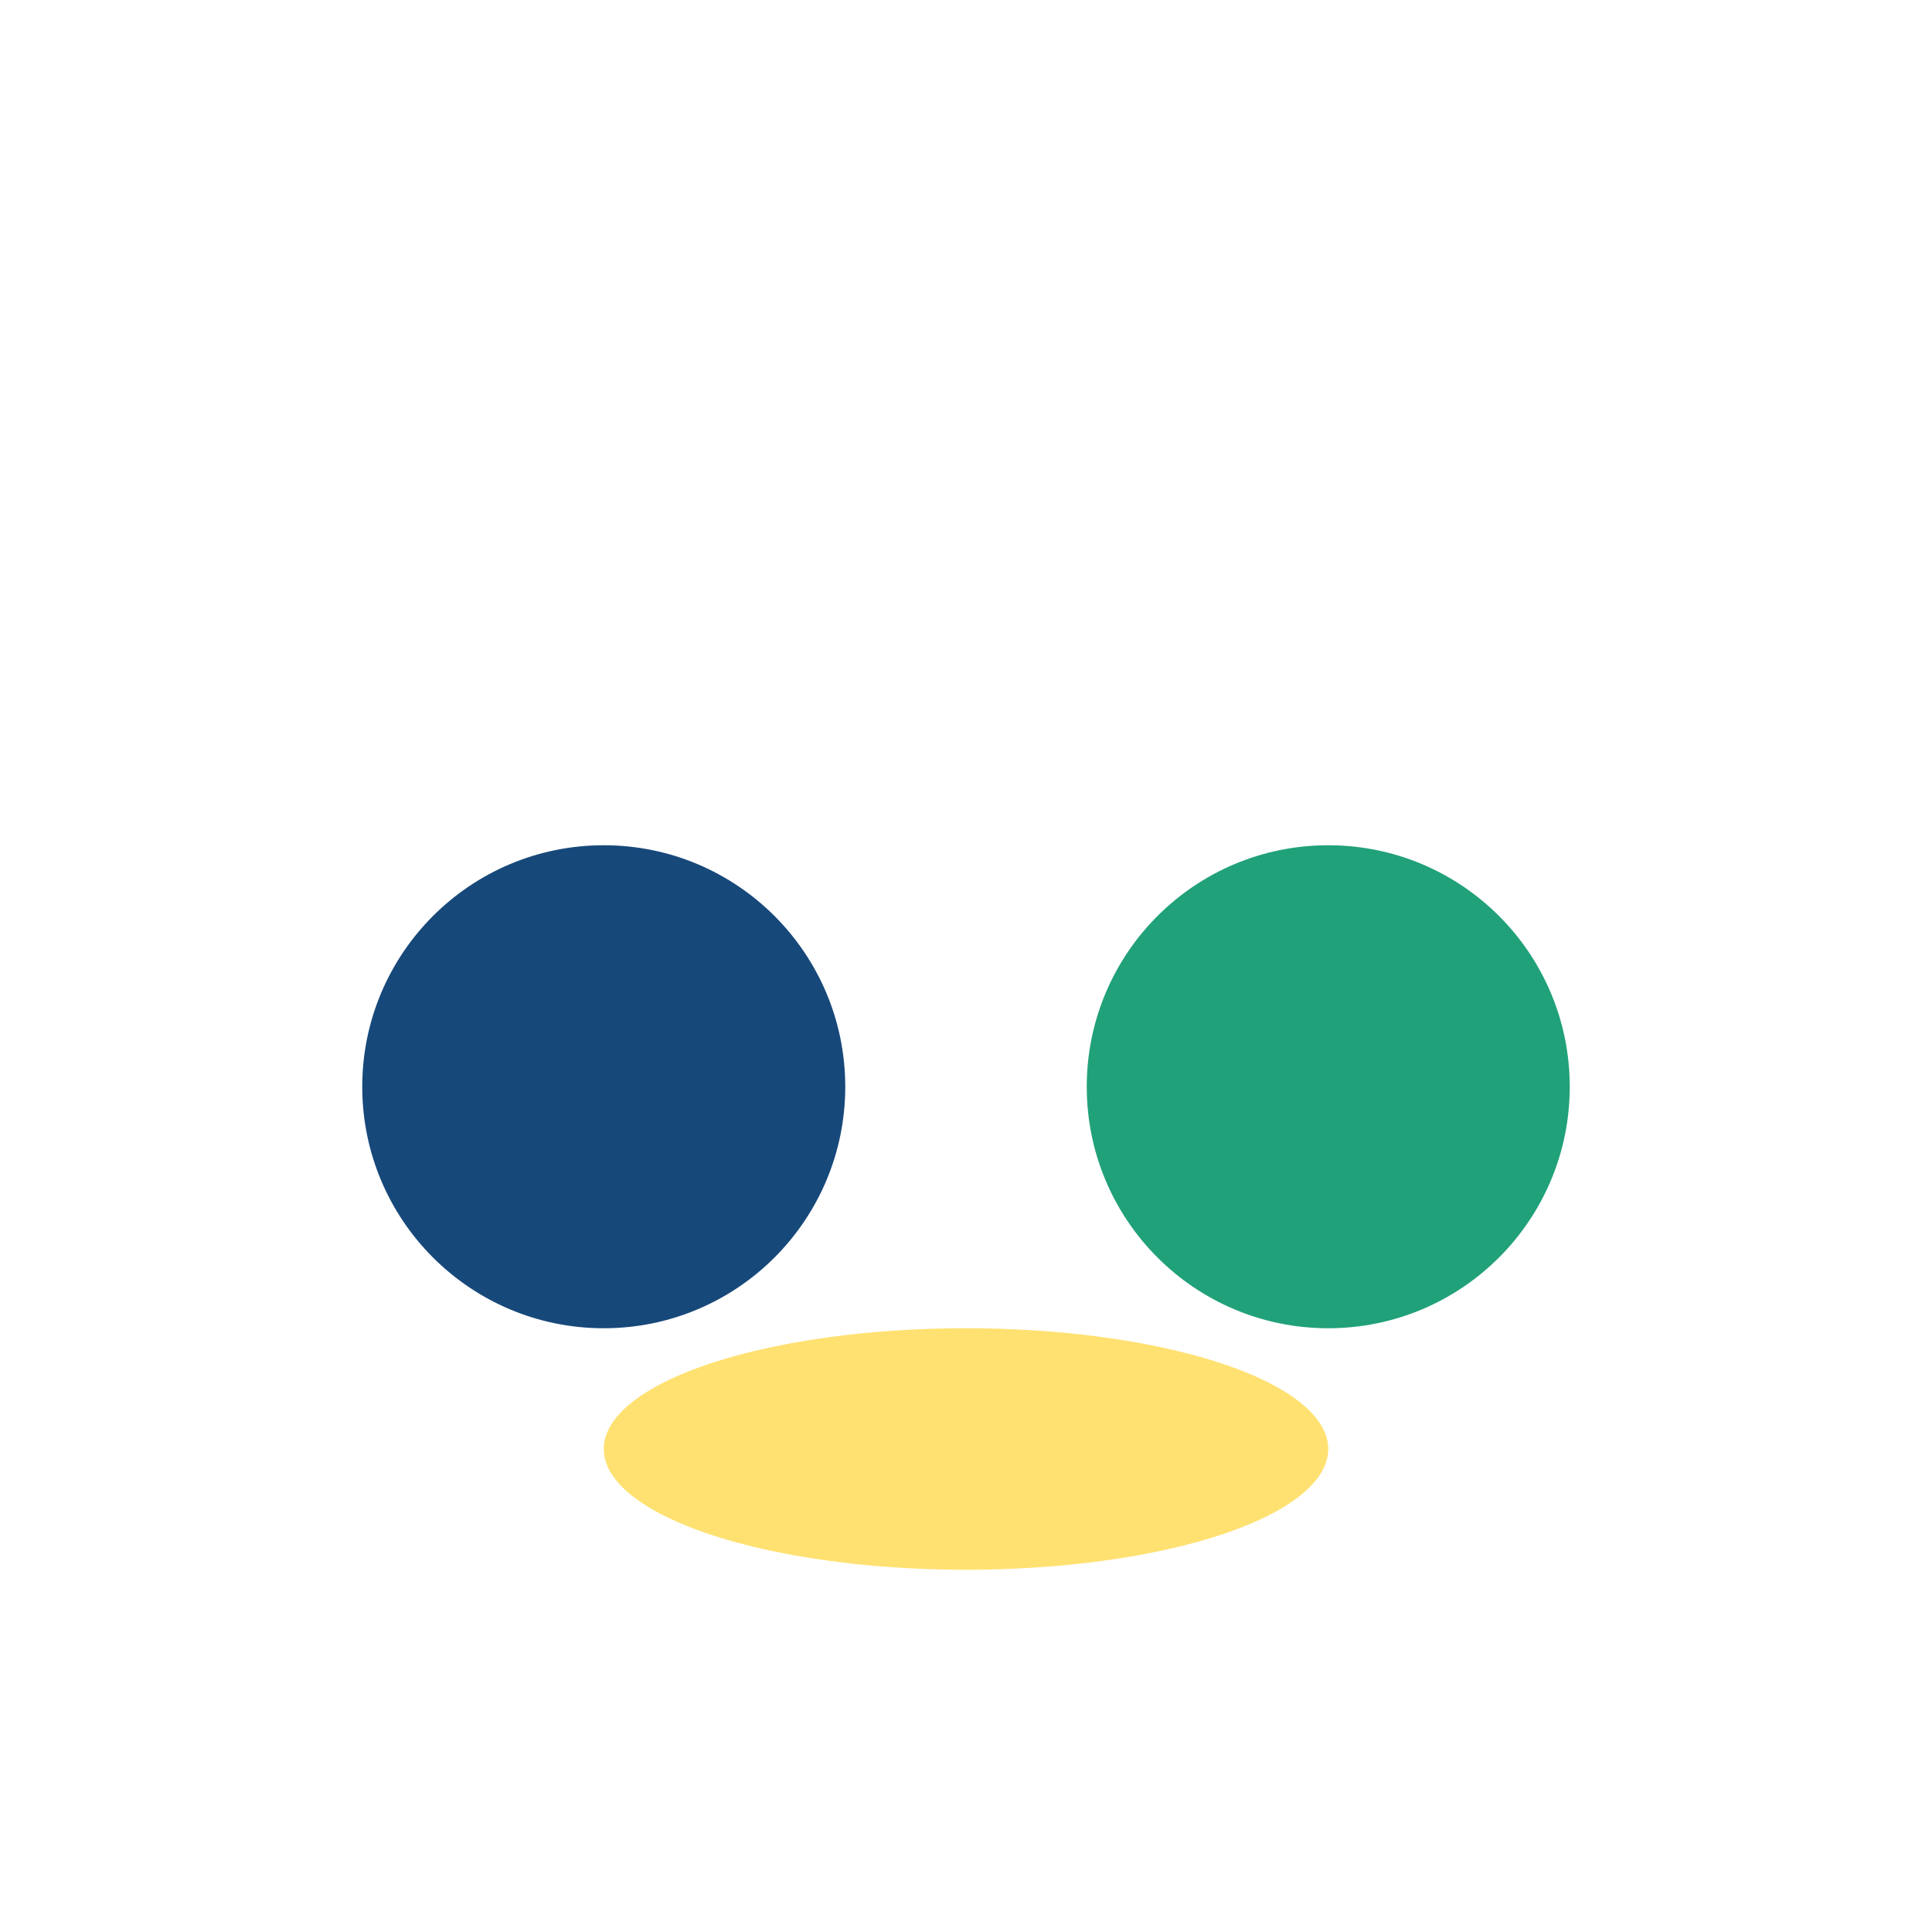
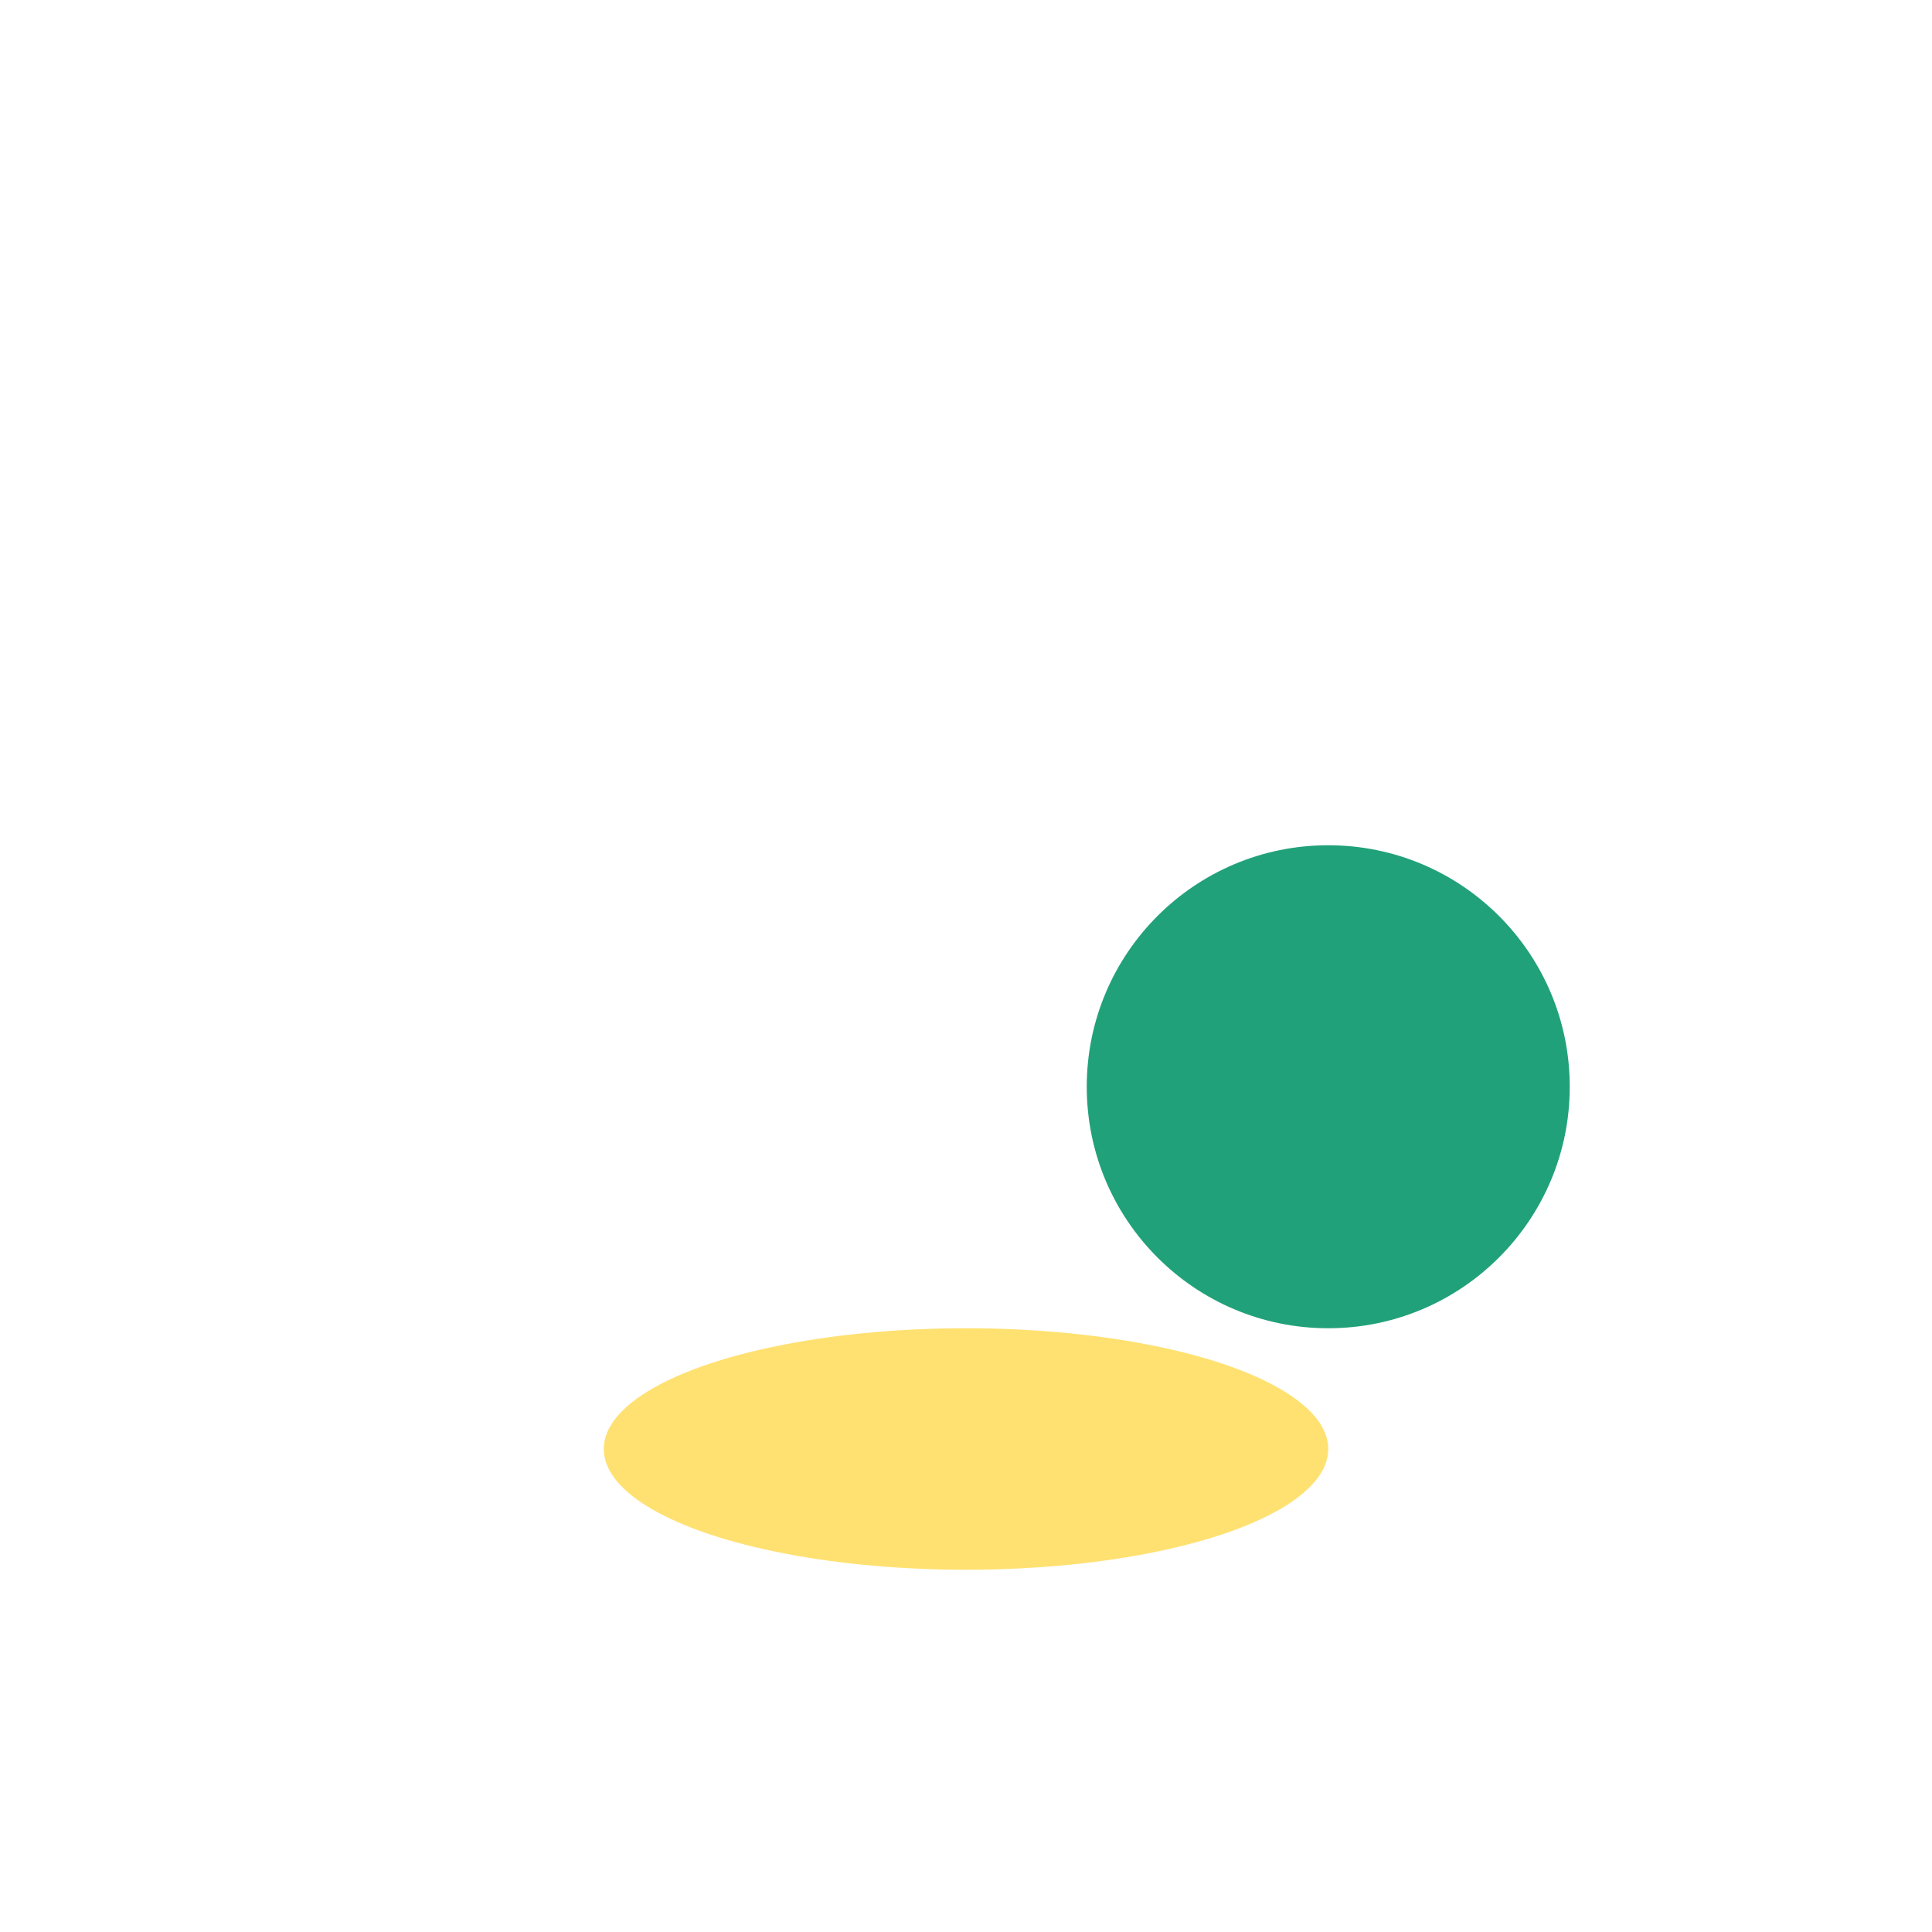
<svg xmlns="http://www.w3.org/2000/svg" width="32" height="32" viewBox="0 0 32 32">
-   <circle cx="10" cy="18" r="4" fill="#17487A" />
  <circle cx="22" cy="18" r="4" fill="#21A179" />
  <ellipse cx="16" cy="24" rx="6" ry="2" fill="#FFE171" />
</svg>